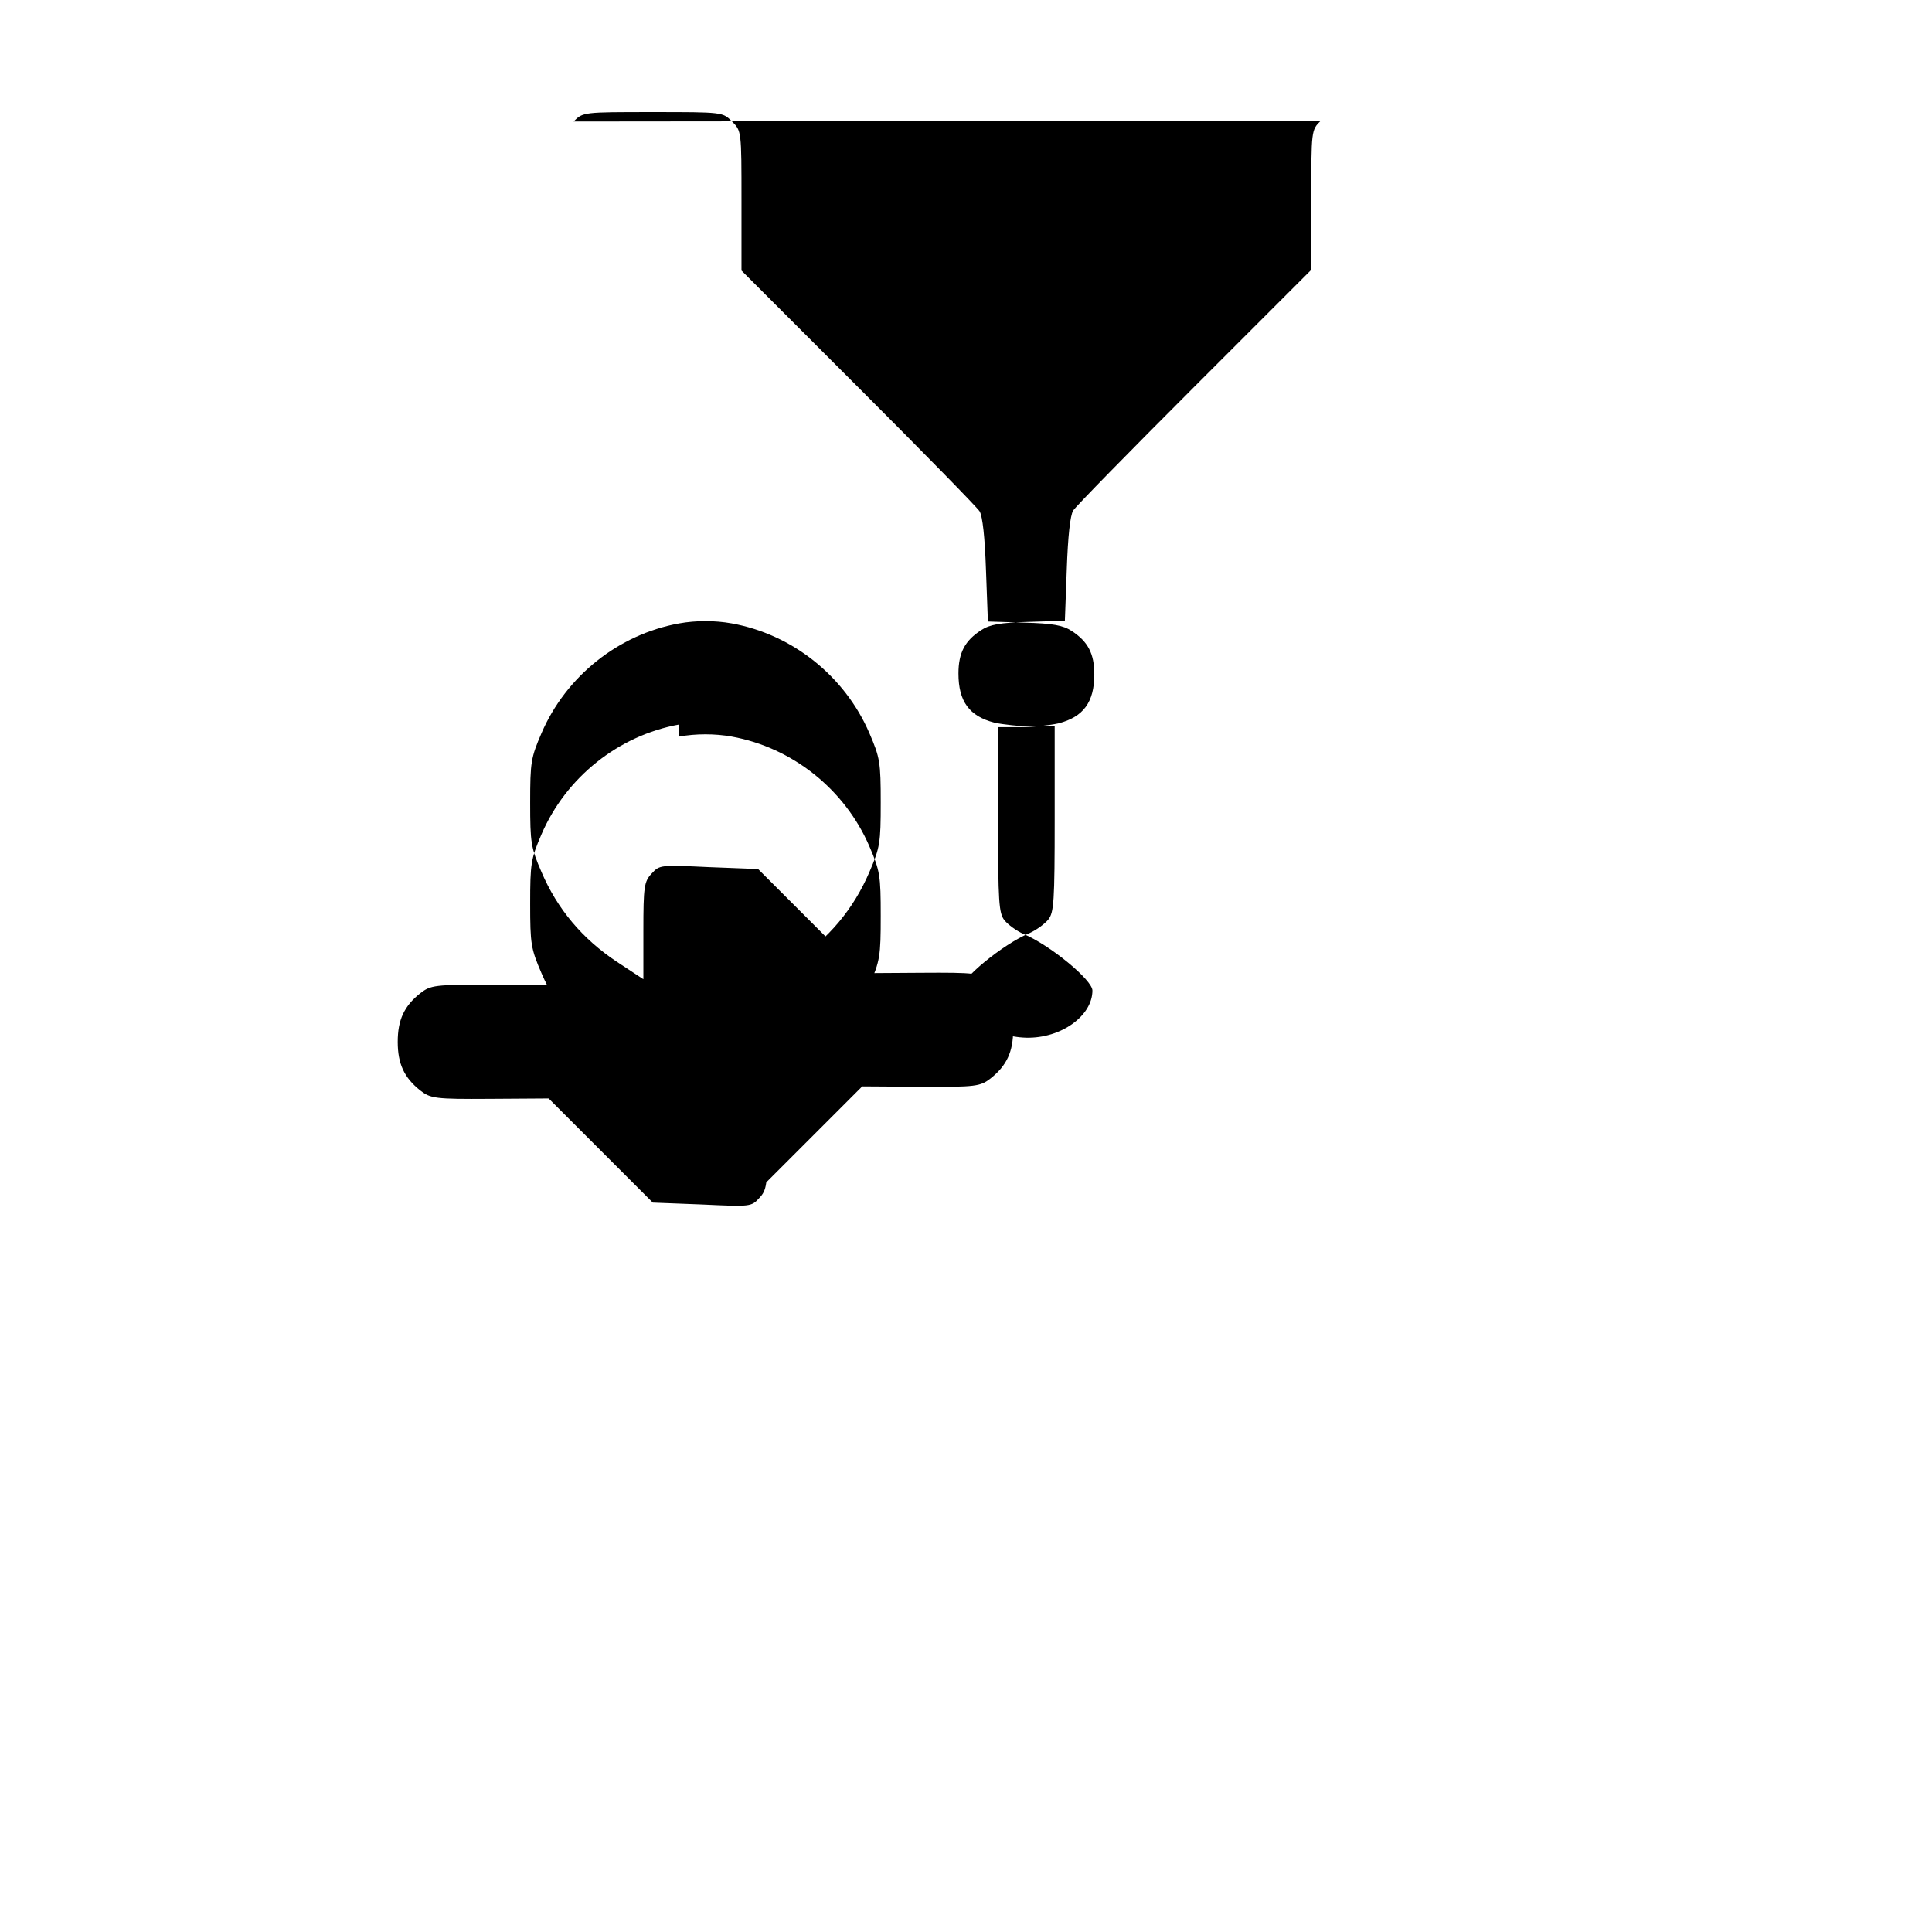
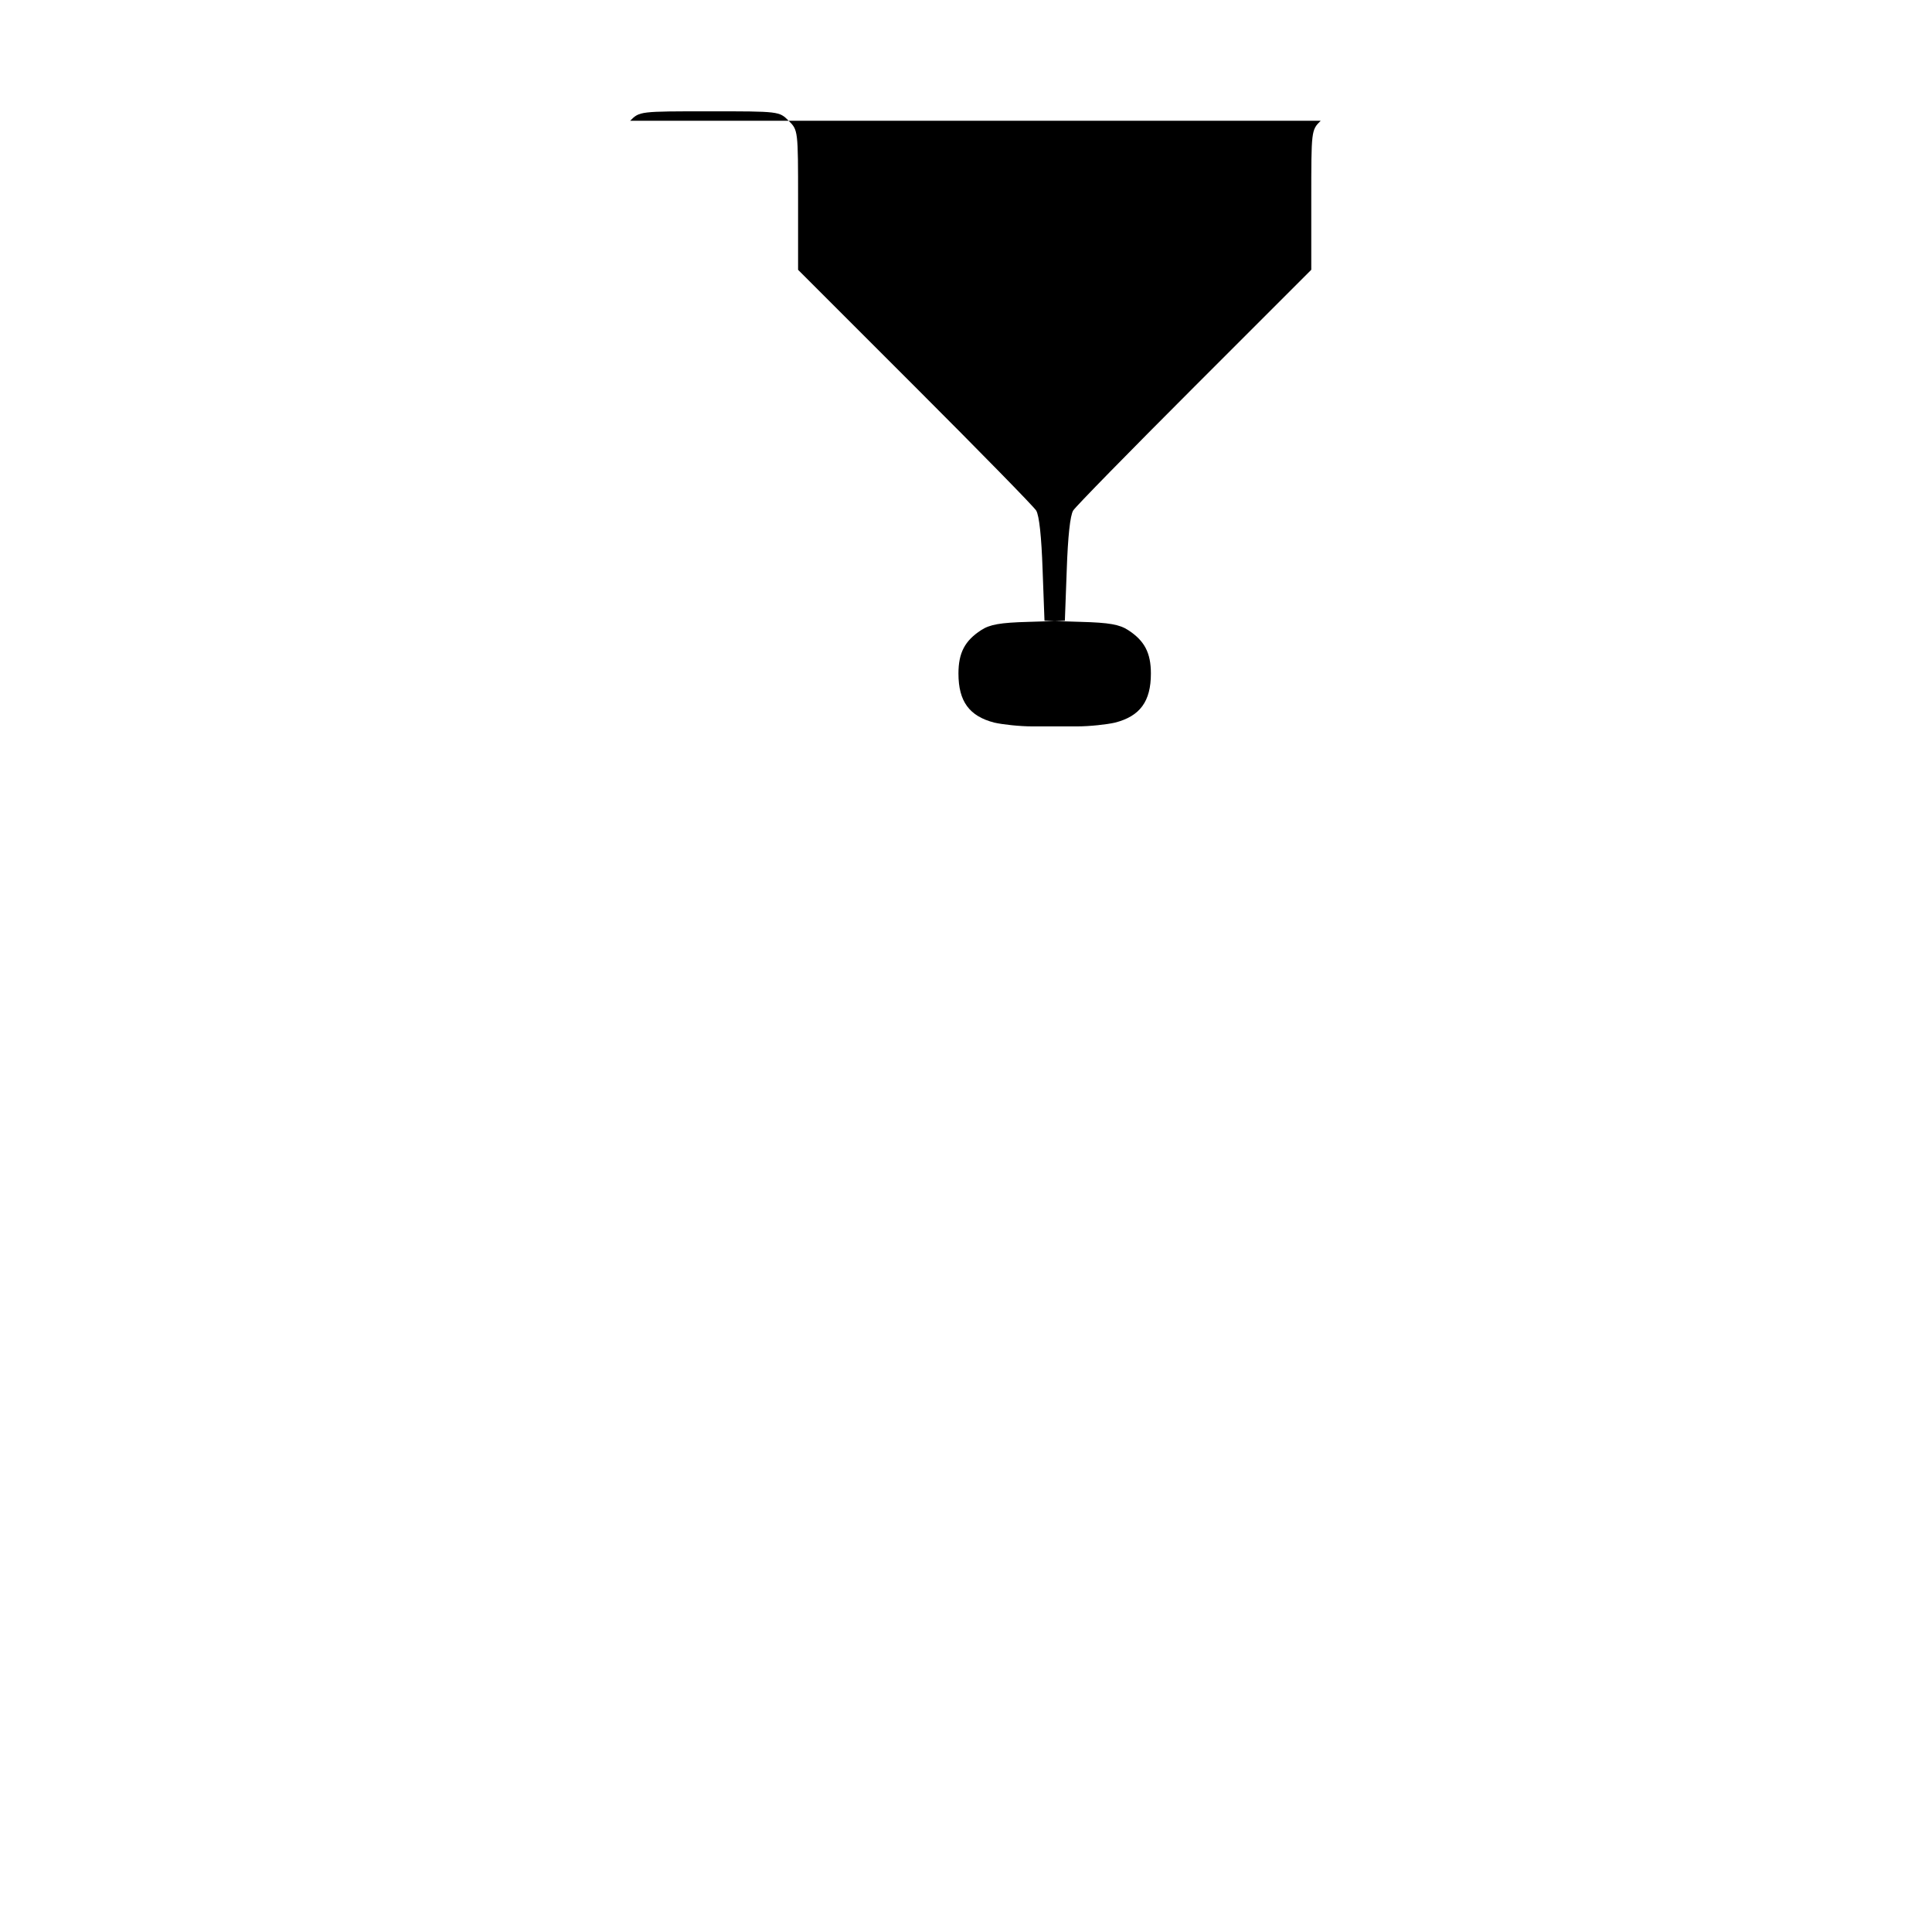
<svg xmlns="http://www.w3.org/2000/svg" version="1.0" width="512" height="512" viewBox="0 0 512 512">
  <g transform="translate(0,512) scale(0.1,-0.1)" fill="#000000" stroke="none">
-     <path d="M3500 4800 c-25 -25 -25 -25 -25 -210 l0 -185 -310 -310 c-171 -171 -315 -318 -321 -328 -8 -13 -14 -69 -17 -157 l-5 -135 -96 -3 c-76 -2 -103 -7 -126 -22 -43 -28 -60 -60 -60 -115 0 -74 29 -113 95 -130 22 -5 67 -10 100 -10 l60 0 0 -245 c0 -220 -2 -248 -17 -267 -10 -12 -32 -28 -50 -36 -70 -29 -183 -122 -183 -150 0 -65 83 -125 175 -127 92 -2 175 58 175 125 0 28 -113 121 -183 150 -18 8 -40 24 -50 36 -15 19 -17 47 -17 267 l0 245 60 0 c33 0 78 5 100 10 66 17 95 56 95 130 0 55 -17 87 -60 115 -23 15 -50 20 -126 22 l-96 3 -5 135 c-3 88 -9 144 -17 157 -6 10 -150 157 -321 328 l-310 310 0 185 c0 185 0 185 -25 210 -25 25 -25 25 -210 25 -185 0 -185 0 -210 -25z" />
-     <path d="M1800 3200 c-161 -29 -300 -140 -365 -291 -28 -65 -30 -77 -30 -184 0 -107 2 -119 30 -184 42 -98 108 -177 200 -238 l70 -46 0 -128 c0 -117 2 -131 22 -152 21 -23 23 -23 152 -17 l130 5 138 138 138 138 155 -1 c146 -1 158 1 185 22 43 34 60 71 60 129 0 58 -17 95 -60 129 -27 21 -39 23 -185 22 l-155 -1 -138 138 -138 138 -130 5 c-129 6 -131 6 -152 -17 -20 -21 -22 -35 -22 -152 l0 -128 -70 46 c-92 61 -158 140 -200 238 -28 65 -30 77 -30 184 0 107 2 119 30 184 65 151 204 262 365 291 44 8 95 8 139 0 161 -29 300 -140 365 -291 28 -65 30 -77 30 -184 0 -107 -2 -119 -30 -184 -42 -98 -108 -177 -200 -238 l-70 -46 0 -128 c0 -117 -2 -131 -22 -152 -21 -23 -23 -23 -152 -17 l-130 5 -138 138 -138 138 -155 1 c-146 1 -158 -1 -185 -22 -43 -34 -60 -71 -60 -129 0 -58 17 -95 60 -129 27 -21 39 -23 185 -22 l155 1 138 -138 138 -138 130 -5 c129 -6 131 -6 152 17 20 21 22 35 22 152 l0 128 70 46 c92 61 158 140 200 238 28 65 30 77 30 184 0 107 -2 119 -30 184 -65 151 -204 262 -365 291 -44 8 -95 8 -139 0z" />
+     <path d="M3500 4800 c-25 -25 -25 -25 -25 -210 l0 -185 -310 -310 c-171 -171 -315 -318 -321 -328 -8 -13 -14 -69 -17 -157 l-5 -135 -96 -3 c-76 -2 -103 -7 -126 -22 -43 -28 -60 -60 -60 -115 0 -74 29 -113 95 -130 22 -5 67 -10 100 -10 l60 0 0 -245 l0 245 60 0 c33 0 78 5 100 10 66 17 95 56 95 130 0 55 -17 87 -60 115 -23 15 -50 20 -126 22 l-96 3 -5 135 c-3 88 -9 144 -17 157 -6 10 -150 157 -321 328 l-310 310 0 185 c0 185 0 185 -25 210 -25 25 -25 25 -210 25 -185 0 -185 0 -210 -25z" />
  </g>
</svg>